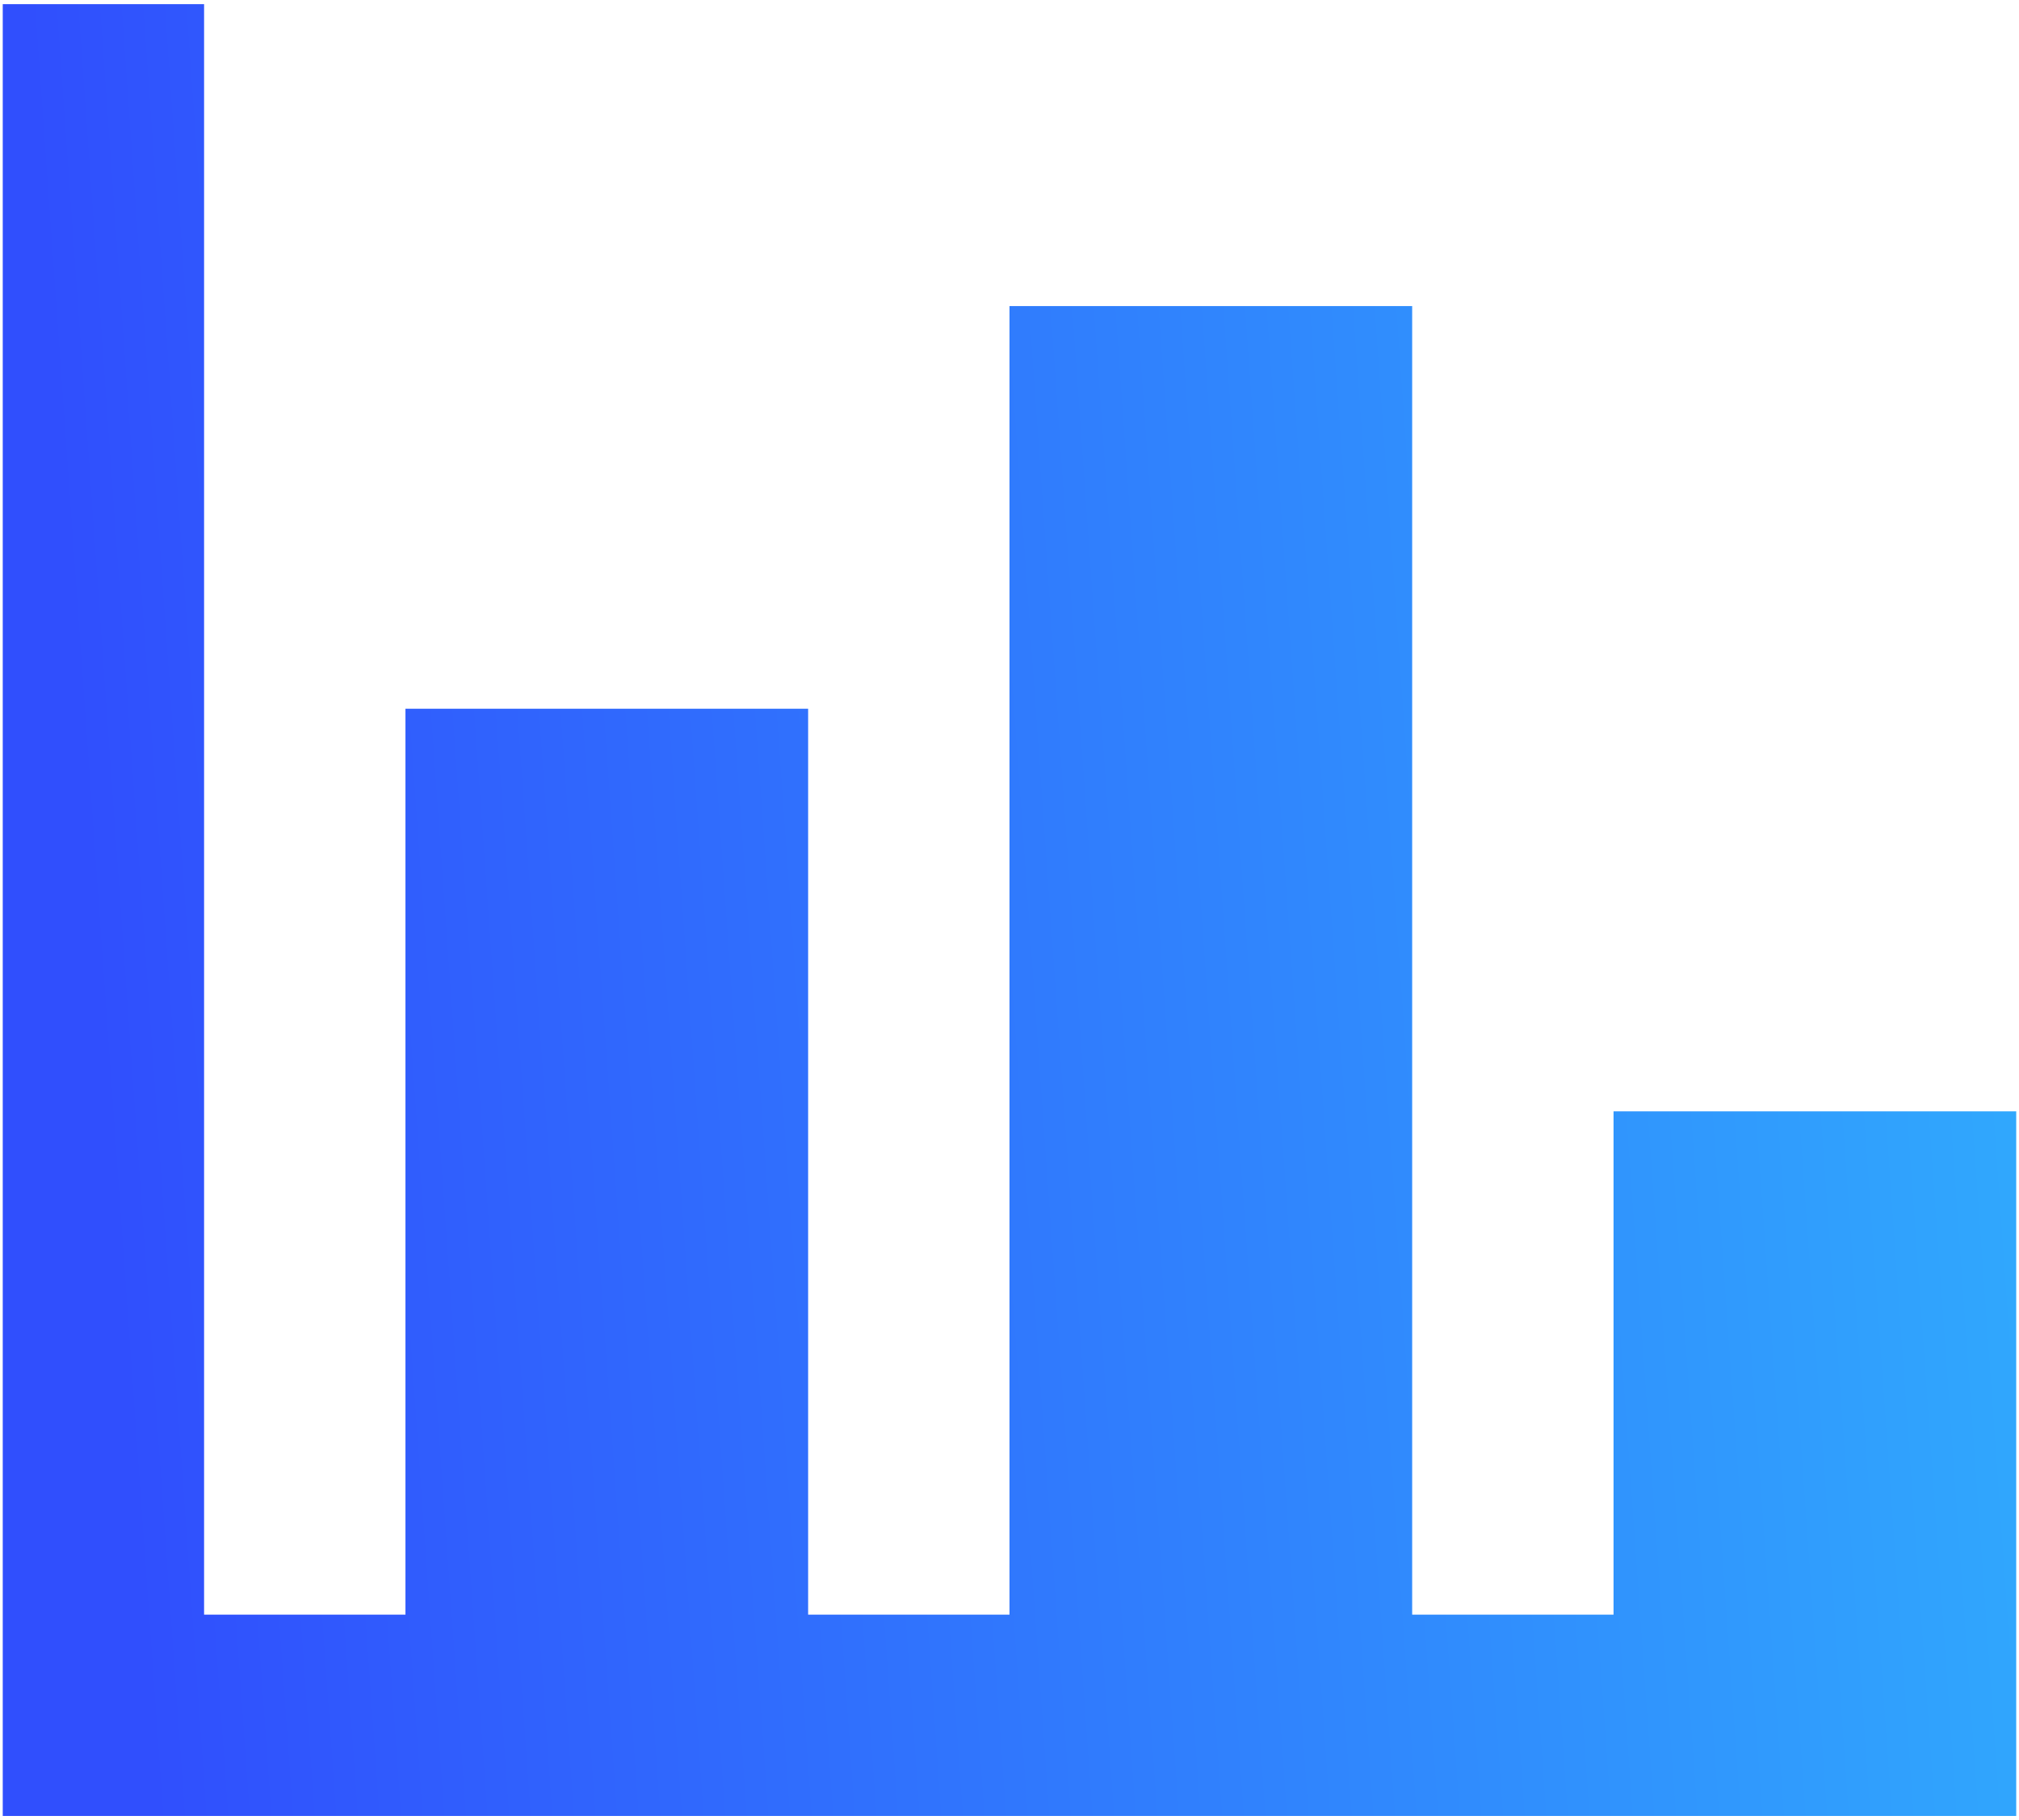
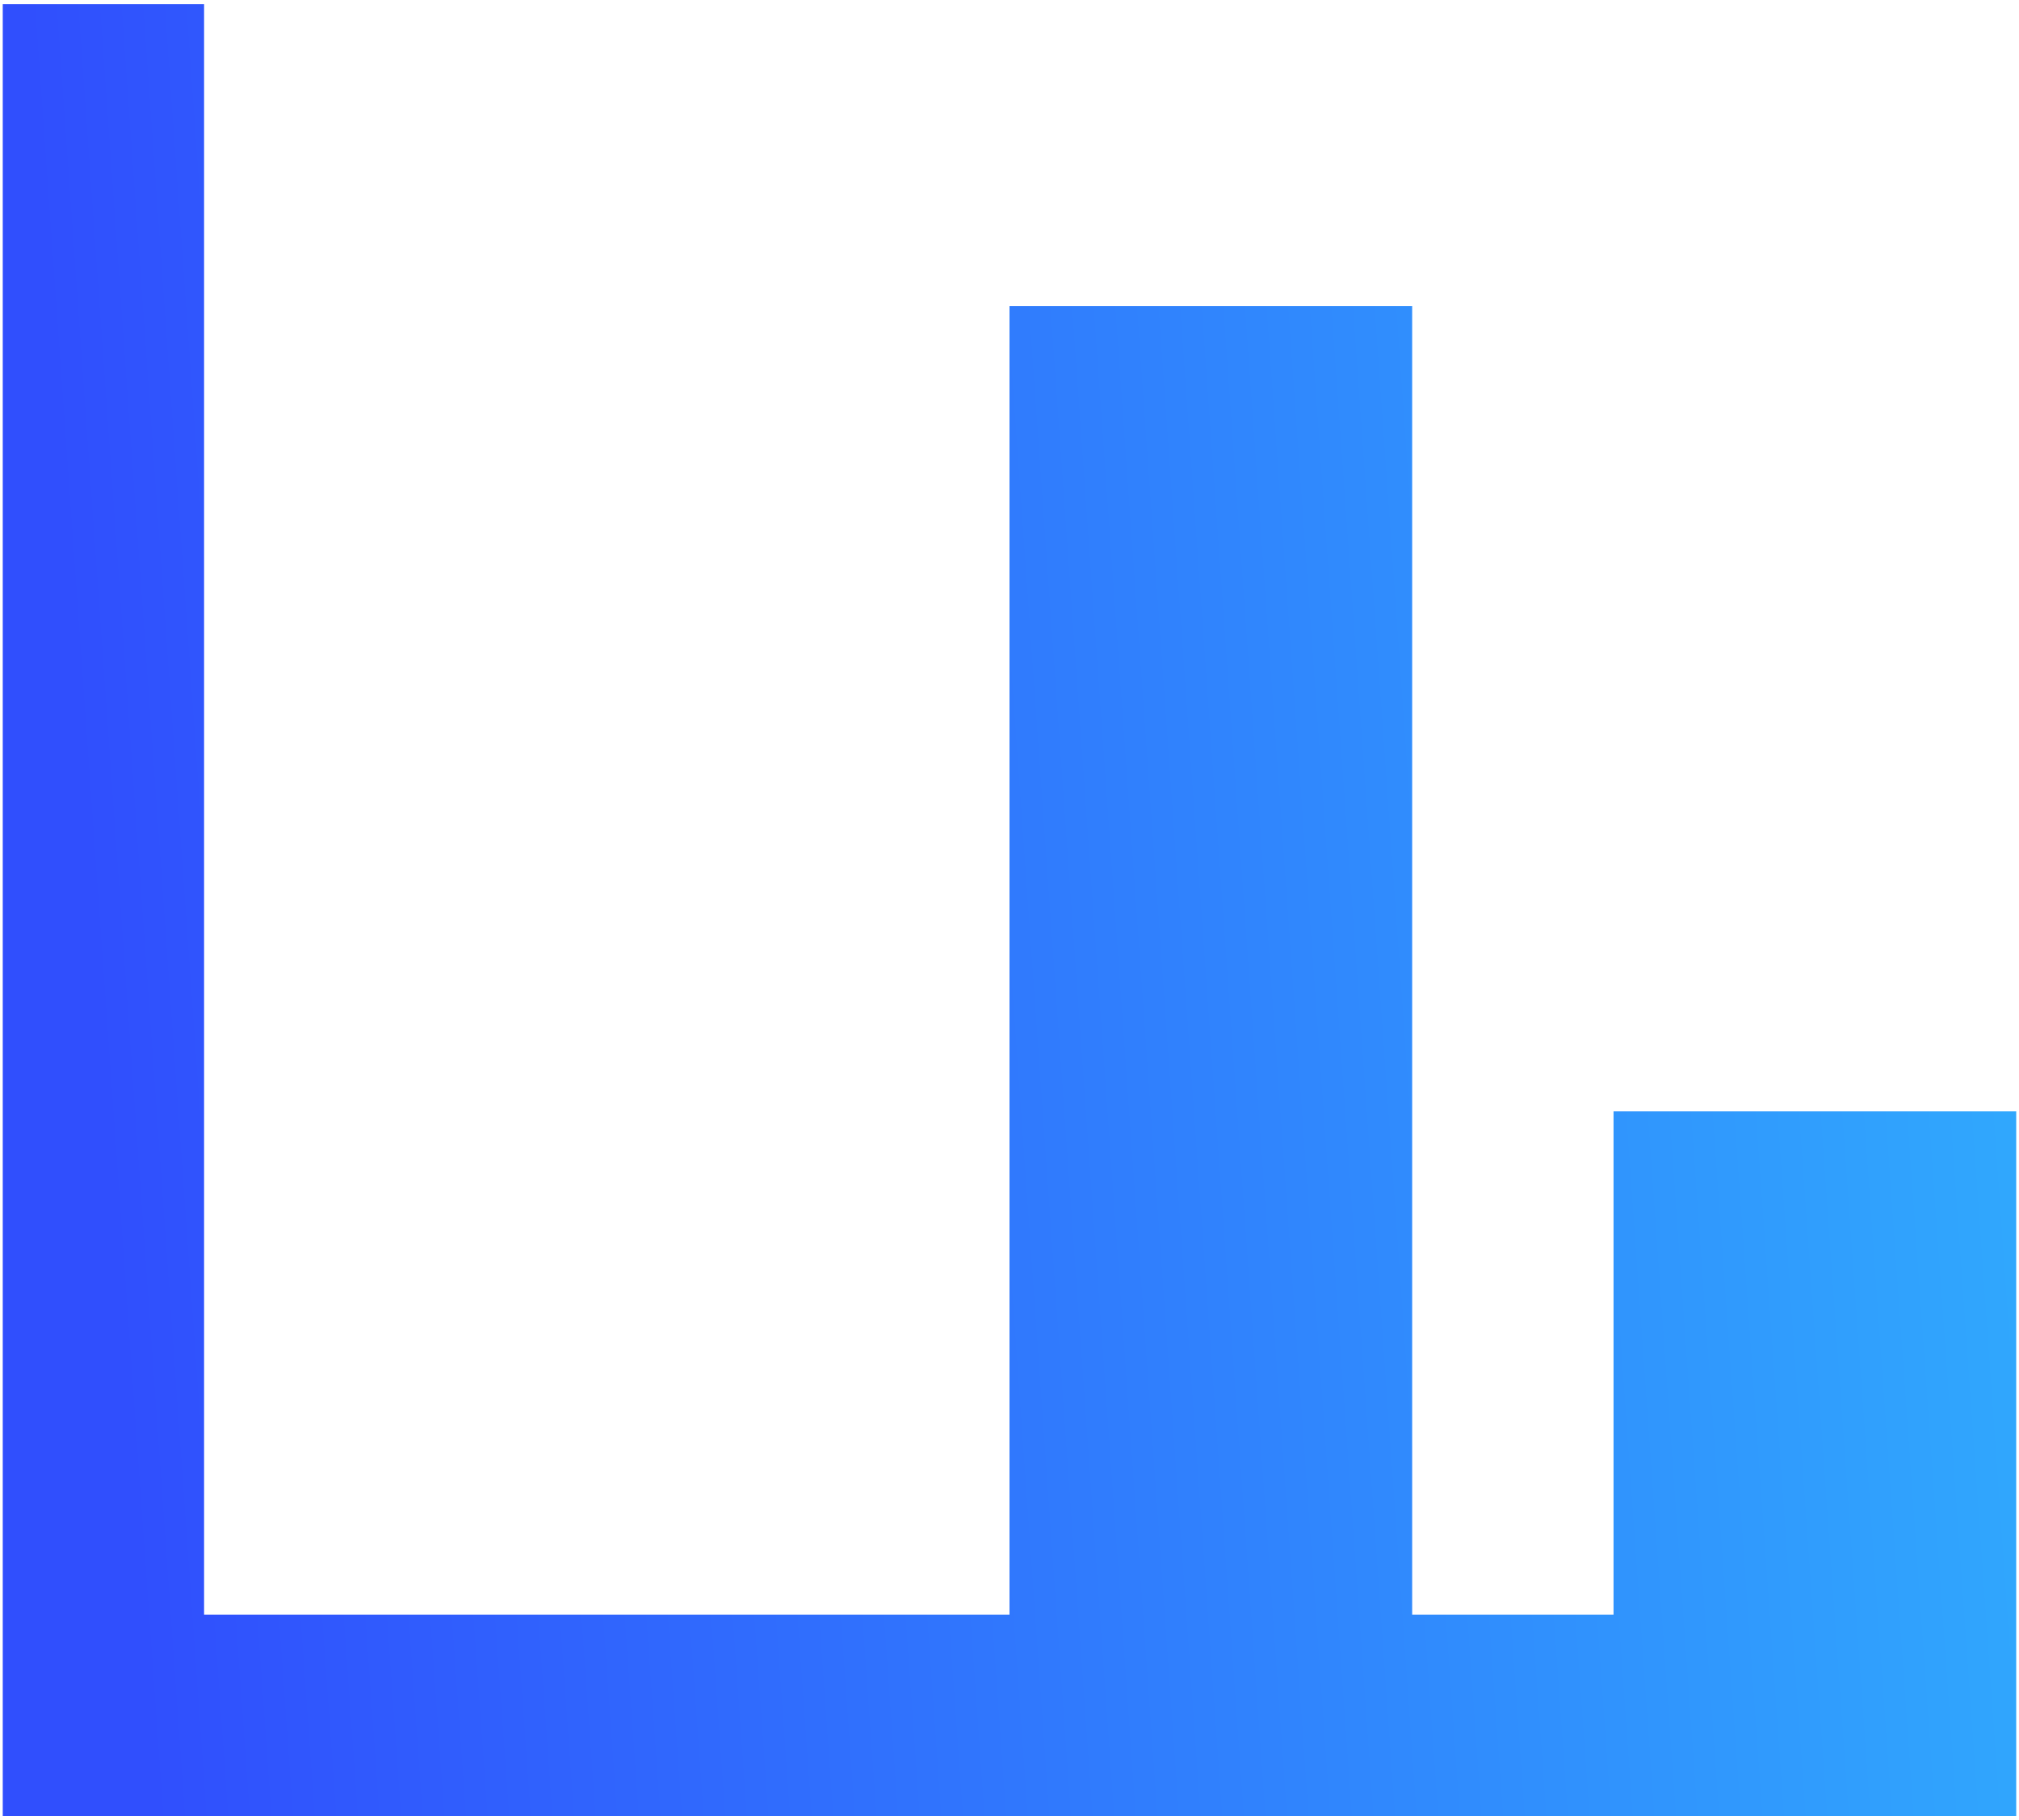
<svg xmlns="http://www.w3.org/2000/svg" width="61" height="55" fill="none">
-   <path d="M60.916 54.875H.083V.125h6.083v48.667h6.084V21.417h12.166v27.375H30.5V9.25h12.166v39.542h6.084V33.583h12.166v21.292z" fill="url(#paint0_linear_684_175)" />
+   <path d="M60.916 54.875H.083V.125h6.083v48.667h6.084V21.417v27.375H30.5V9.25h12.166v39.542h6.084V33.583h12.166v21.292z" fill="url(#paint0_linear_684_175)" />
  <defs>
    <linearGradient id="paint0_linear_684_175" x1="4.274" y1="50.095" x2="61.434" y2="46.046" gradientUnits="userSpaceOnUse">
      <stop stop-color="#304FFD" />
      <stop offset="1" stop-color="#30A7FD" />
    </linearGradient>
  </defs>
</svg>